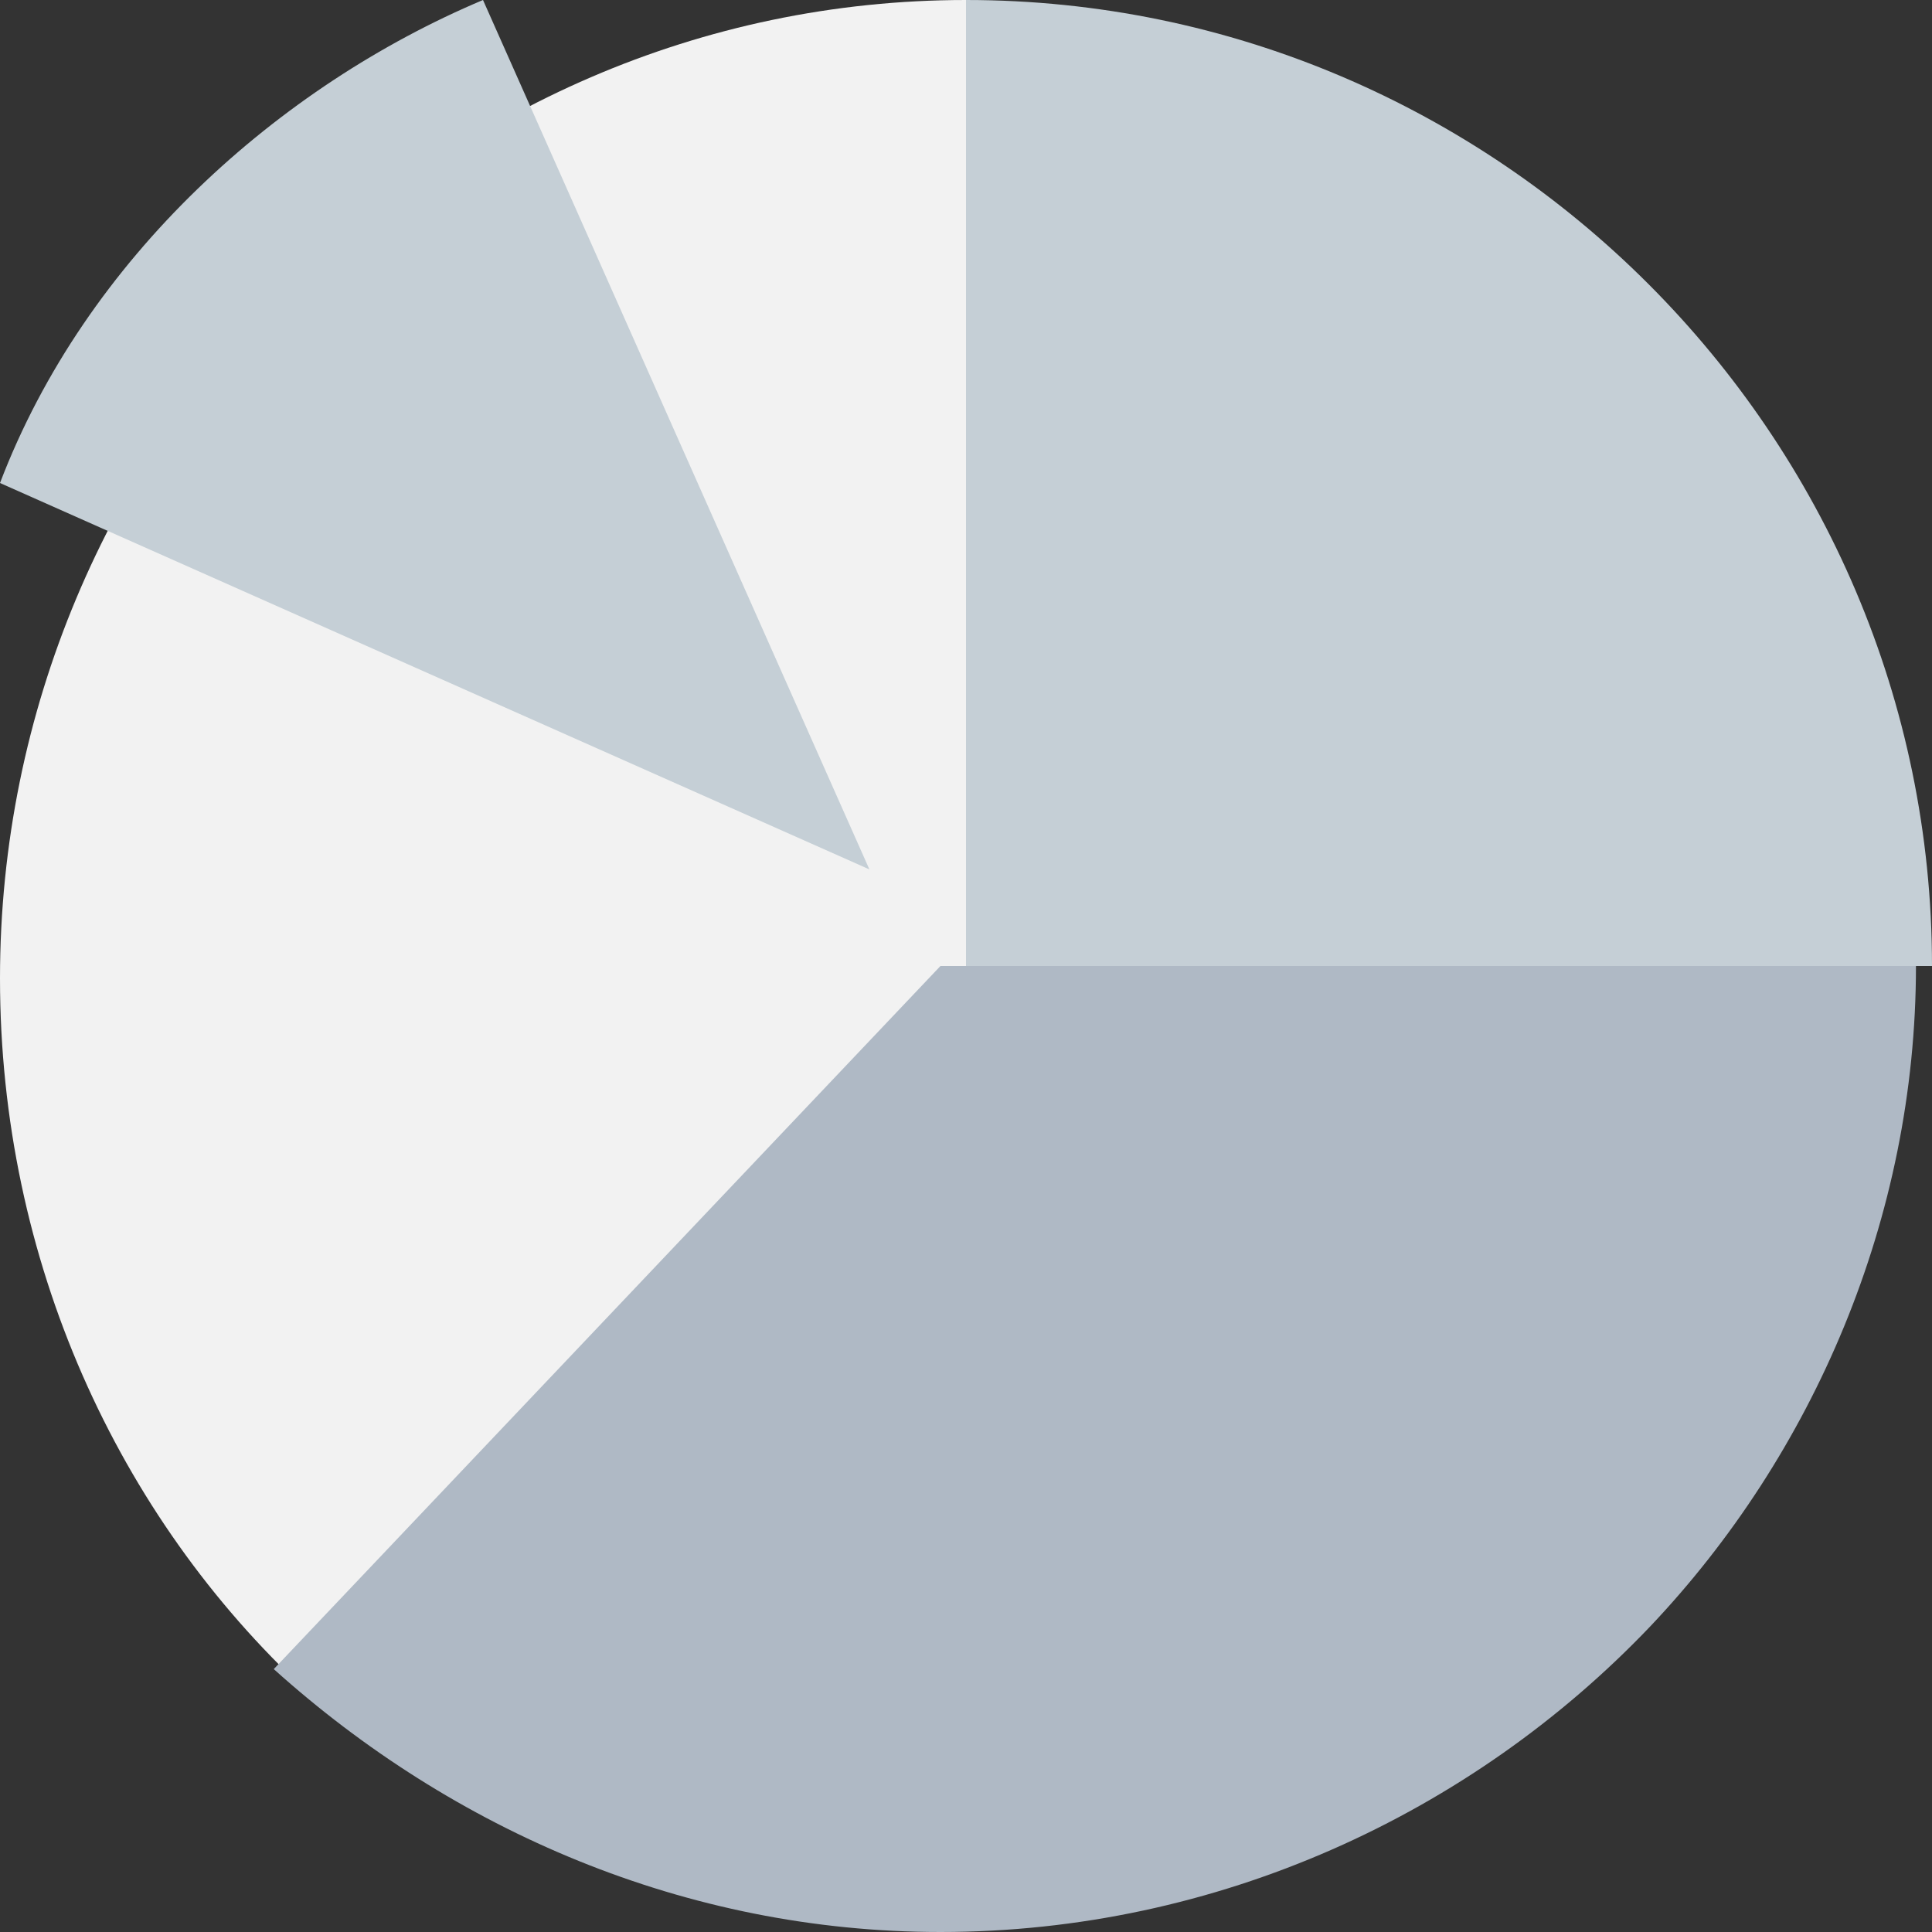
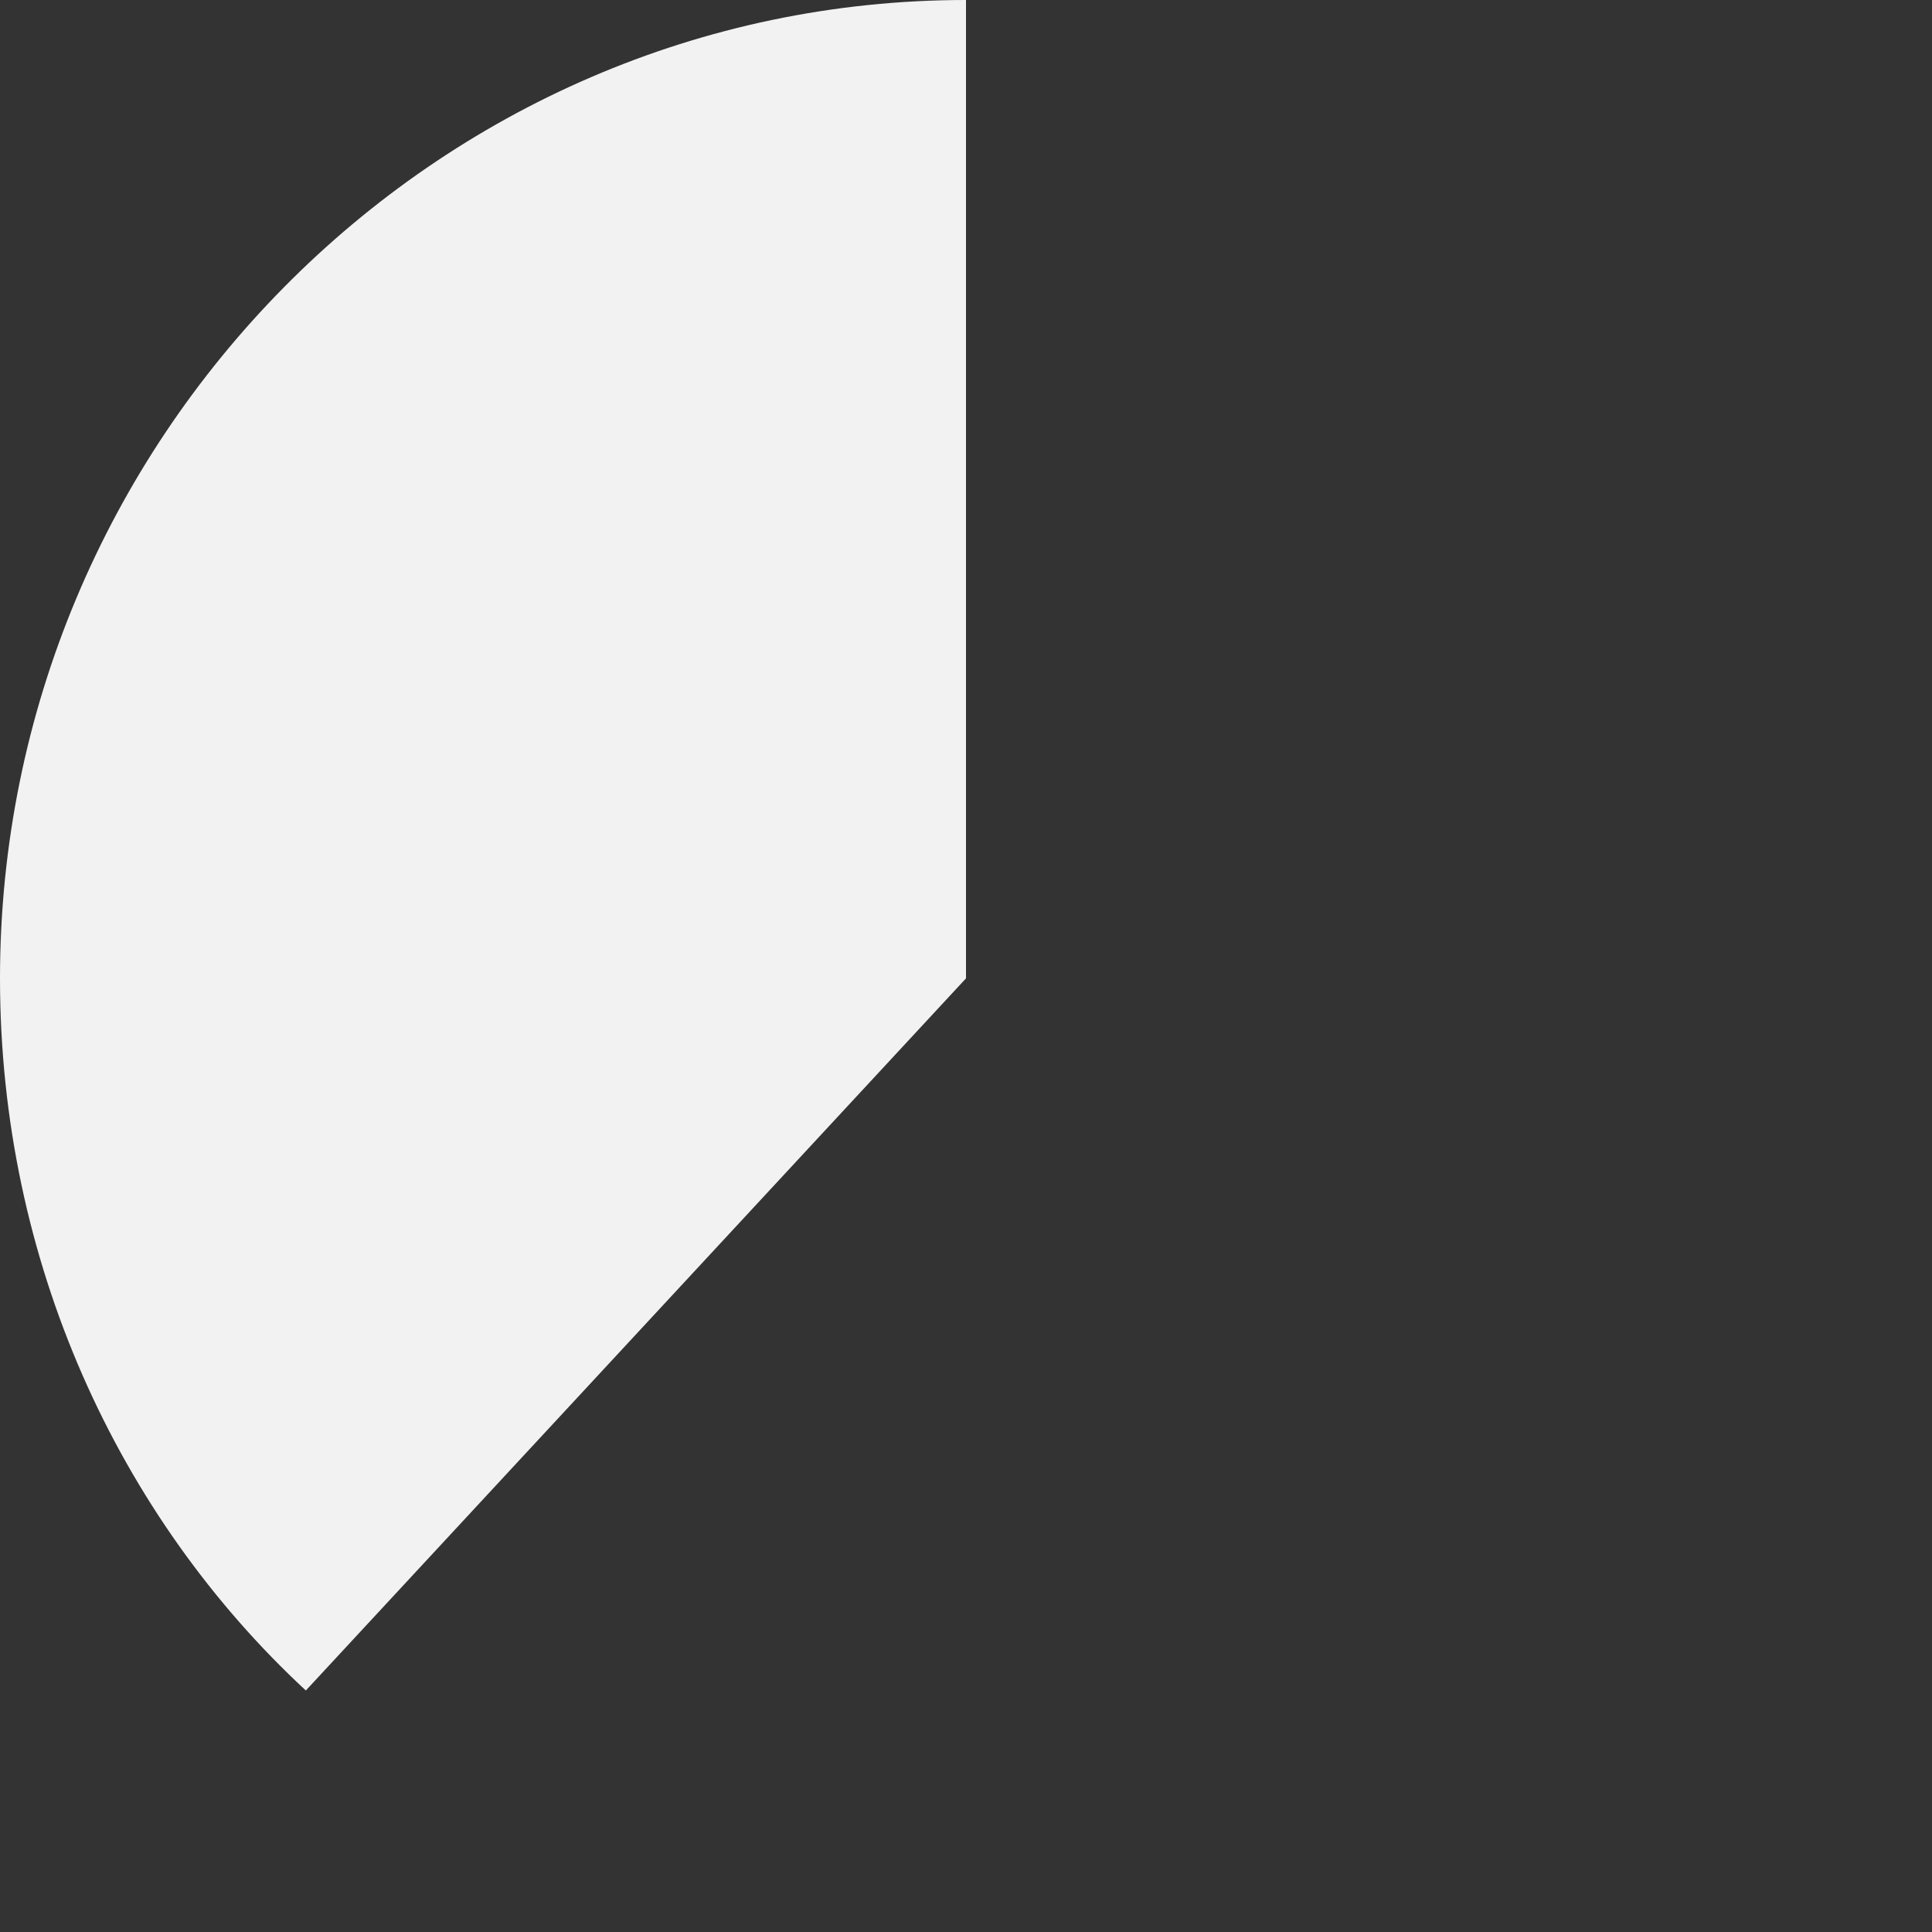
<svg xmlns="http://www.w3.org/2000/svg" width="40" height="40" viewBox="0 0 40 40" fill="none">
  <rect x="0" y="0" width="40" height="40" fill="#333333" stroke="none" />
  <path fill-rule="evenodd" clip-rule="evenodd" d="M0 20.256C0 9.117 9.002 0 20 0V20.256L6.332 35C2.444 31.395 0 26.107 0 20.256Z" fill="#F2F2F2" />
-   <path fill-rule="evenodd" clip-rule="evenodd" d="M19.471 20H39.668C39.668 25.221 37.538 30.113 34.171 33.668C30.468 37.556 25.195 40 19.471 40C14.198 40 9.372 37.891 5.668 34.557L19.471 20Z" fill="#AFB9C5" />
-   <path fill-rule="evenodd" clip-rule="evenodd" d="M40 20C40 9.002 30.998 0 20 0V20H40ZM10 0L18 18L0 10C1.78 5.334 5.777 1.78 10 0Z" fill="#C5CFD6" />
</svg>